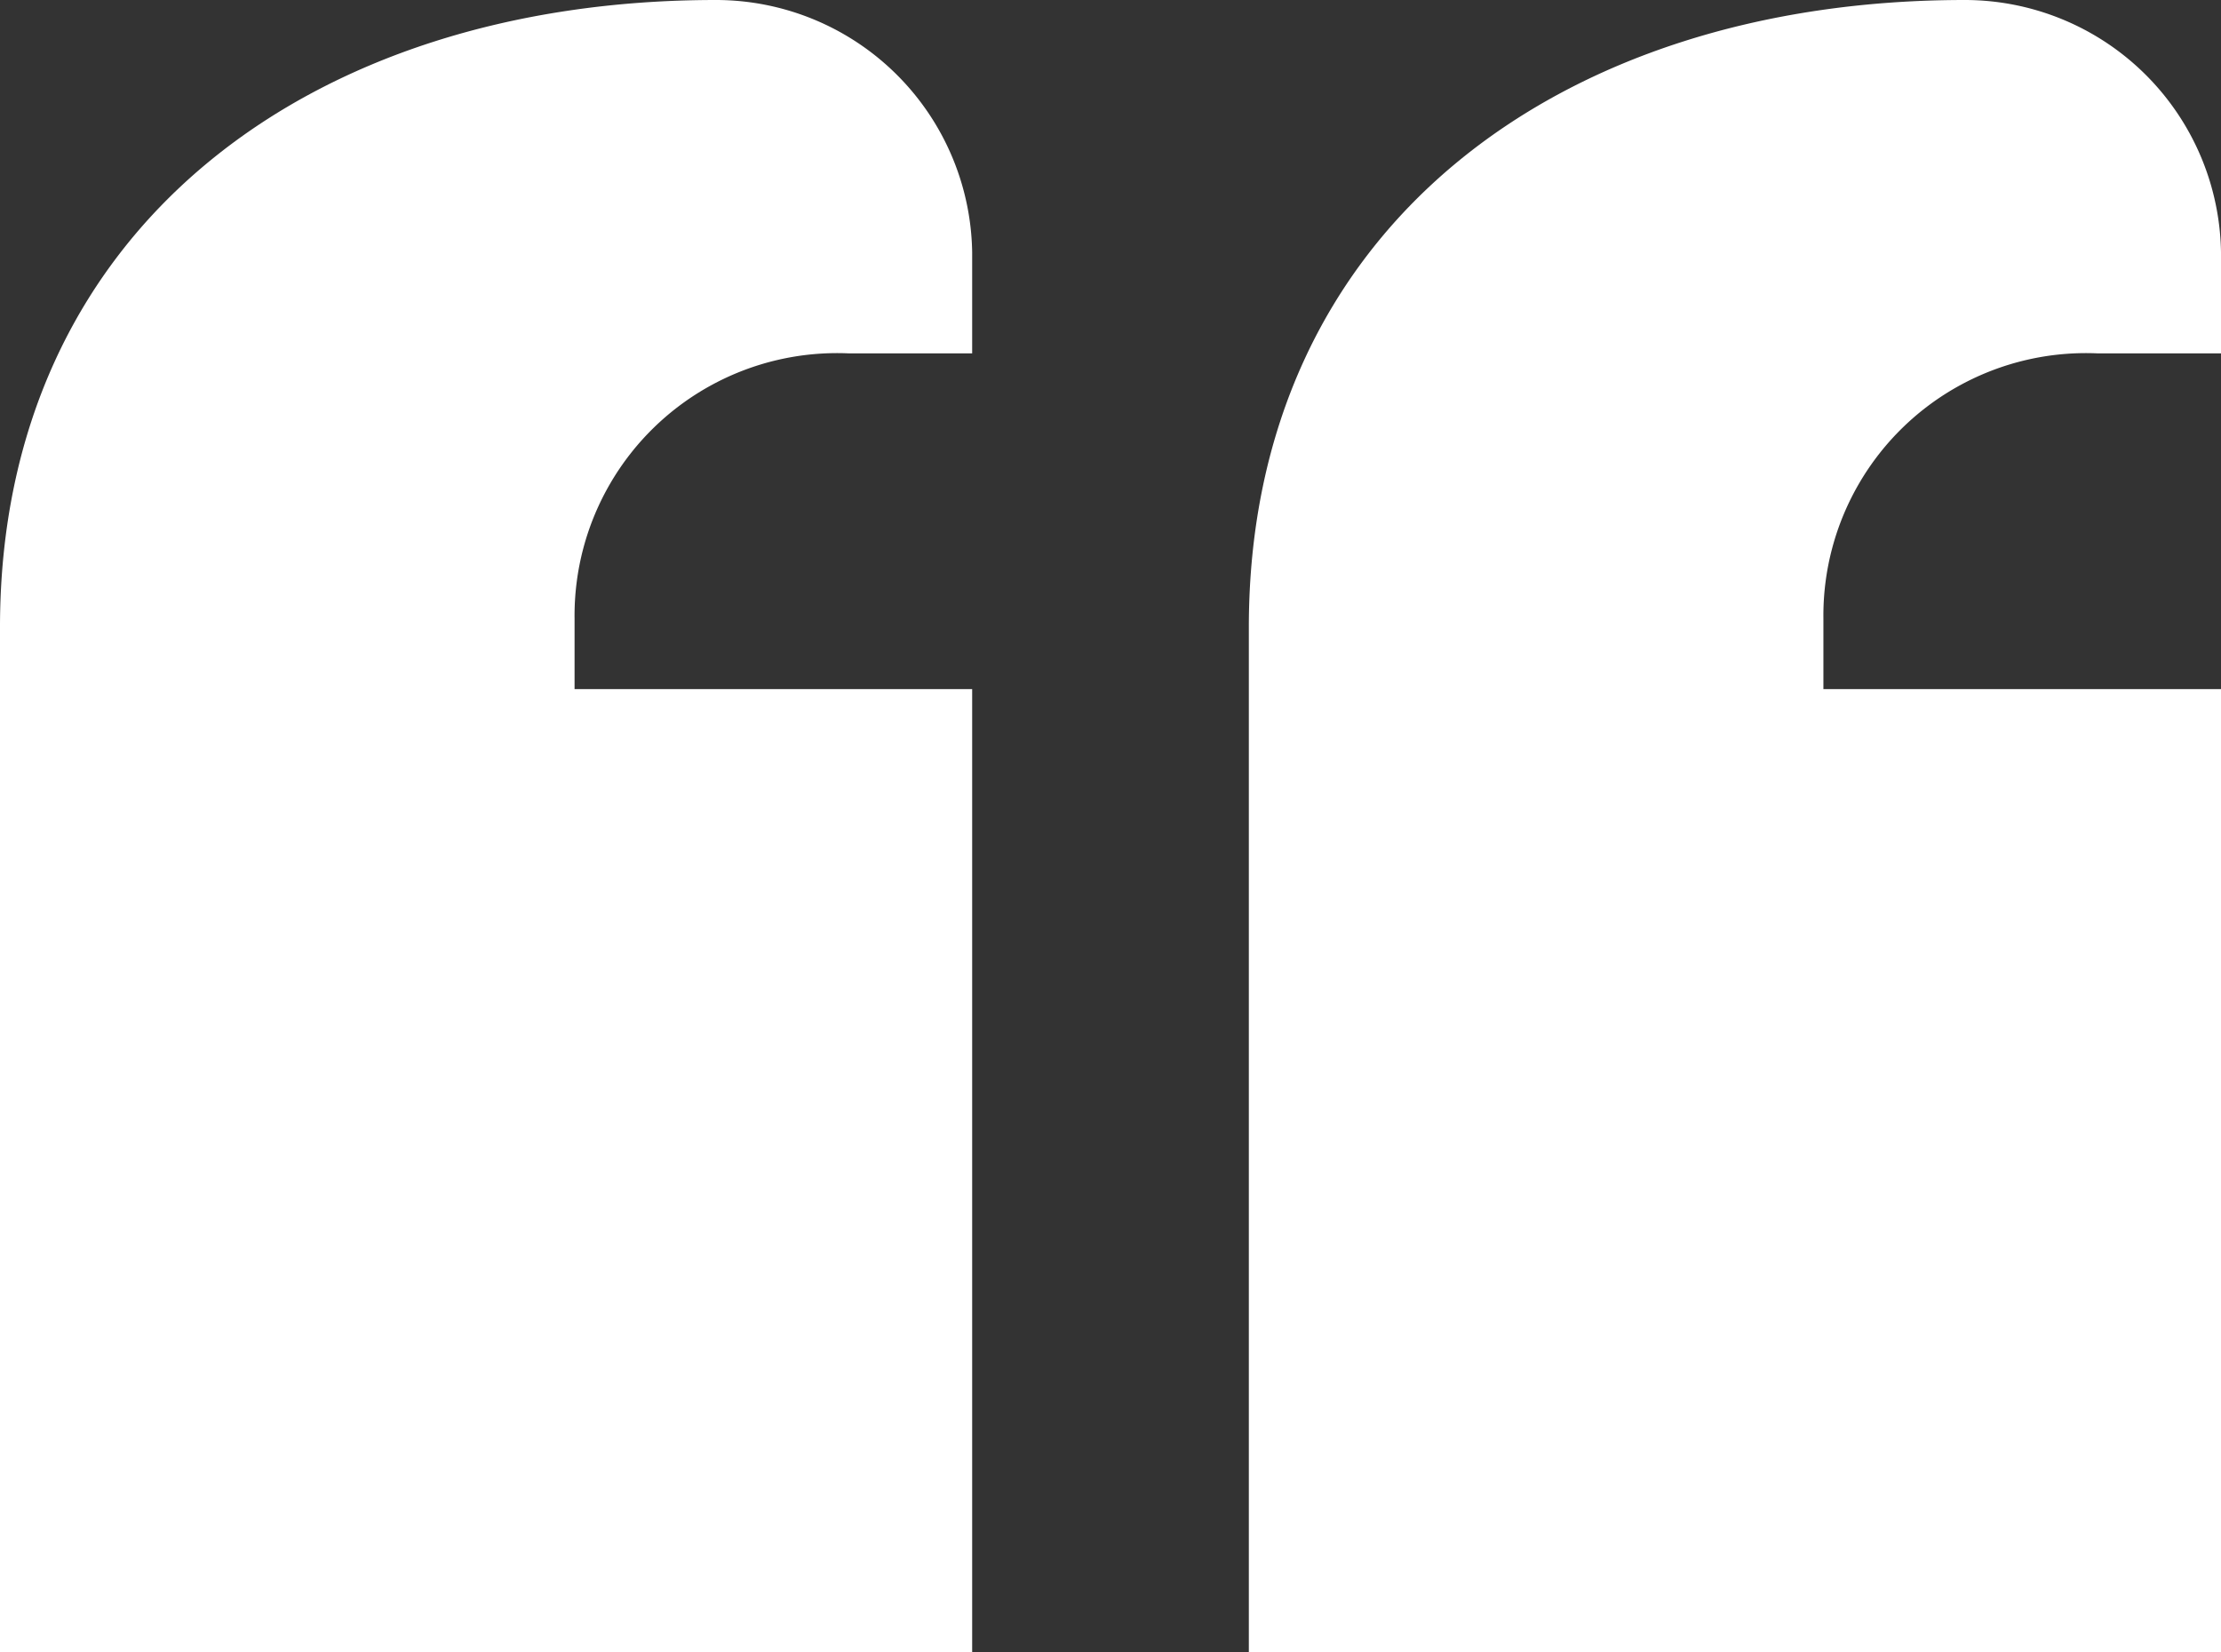
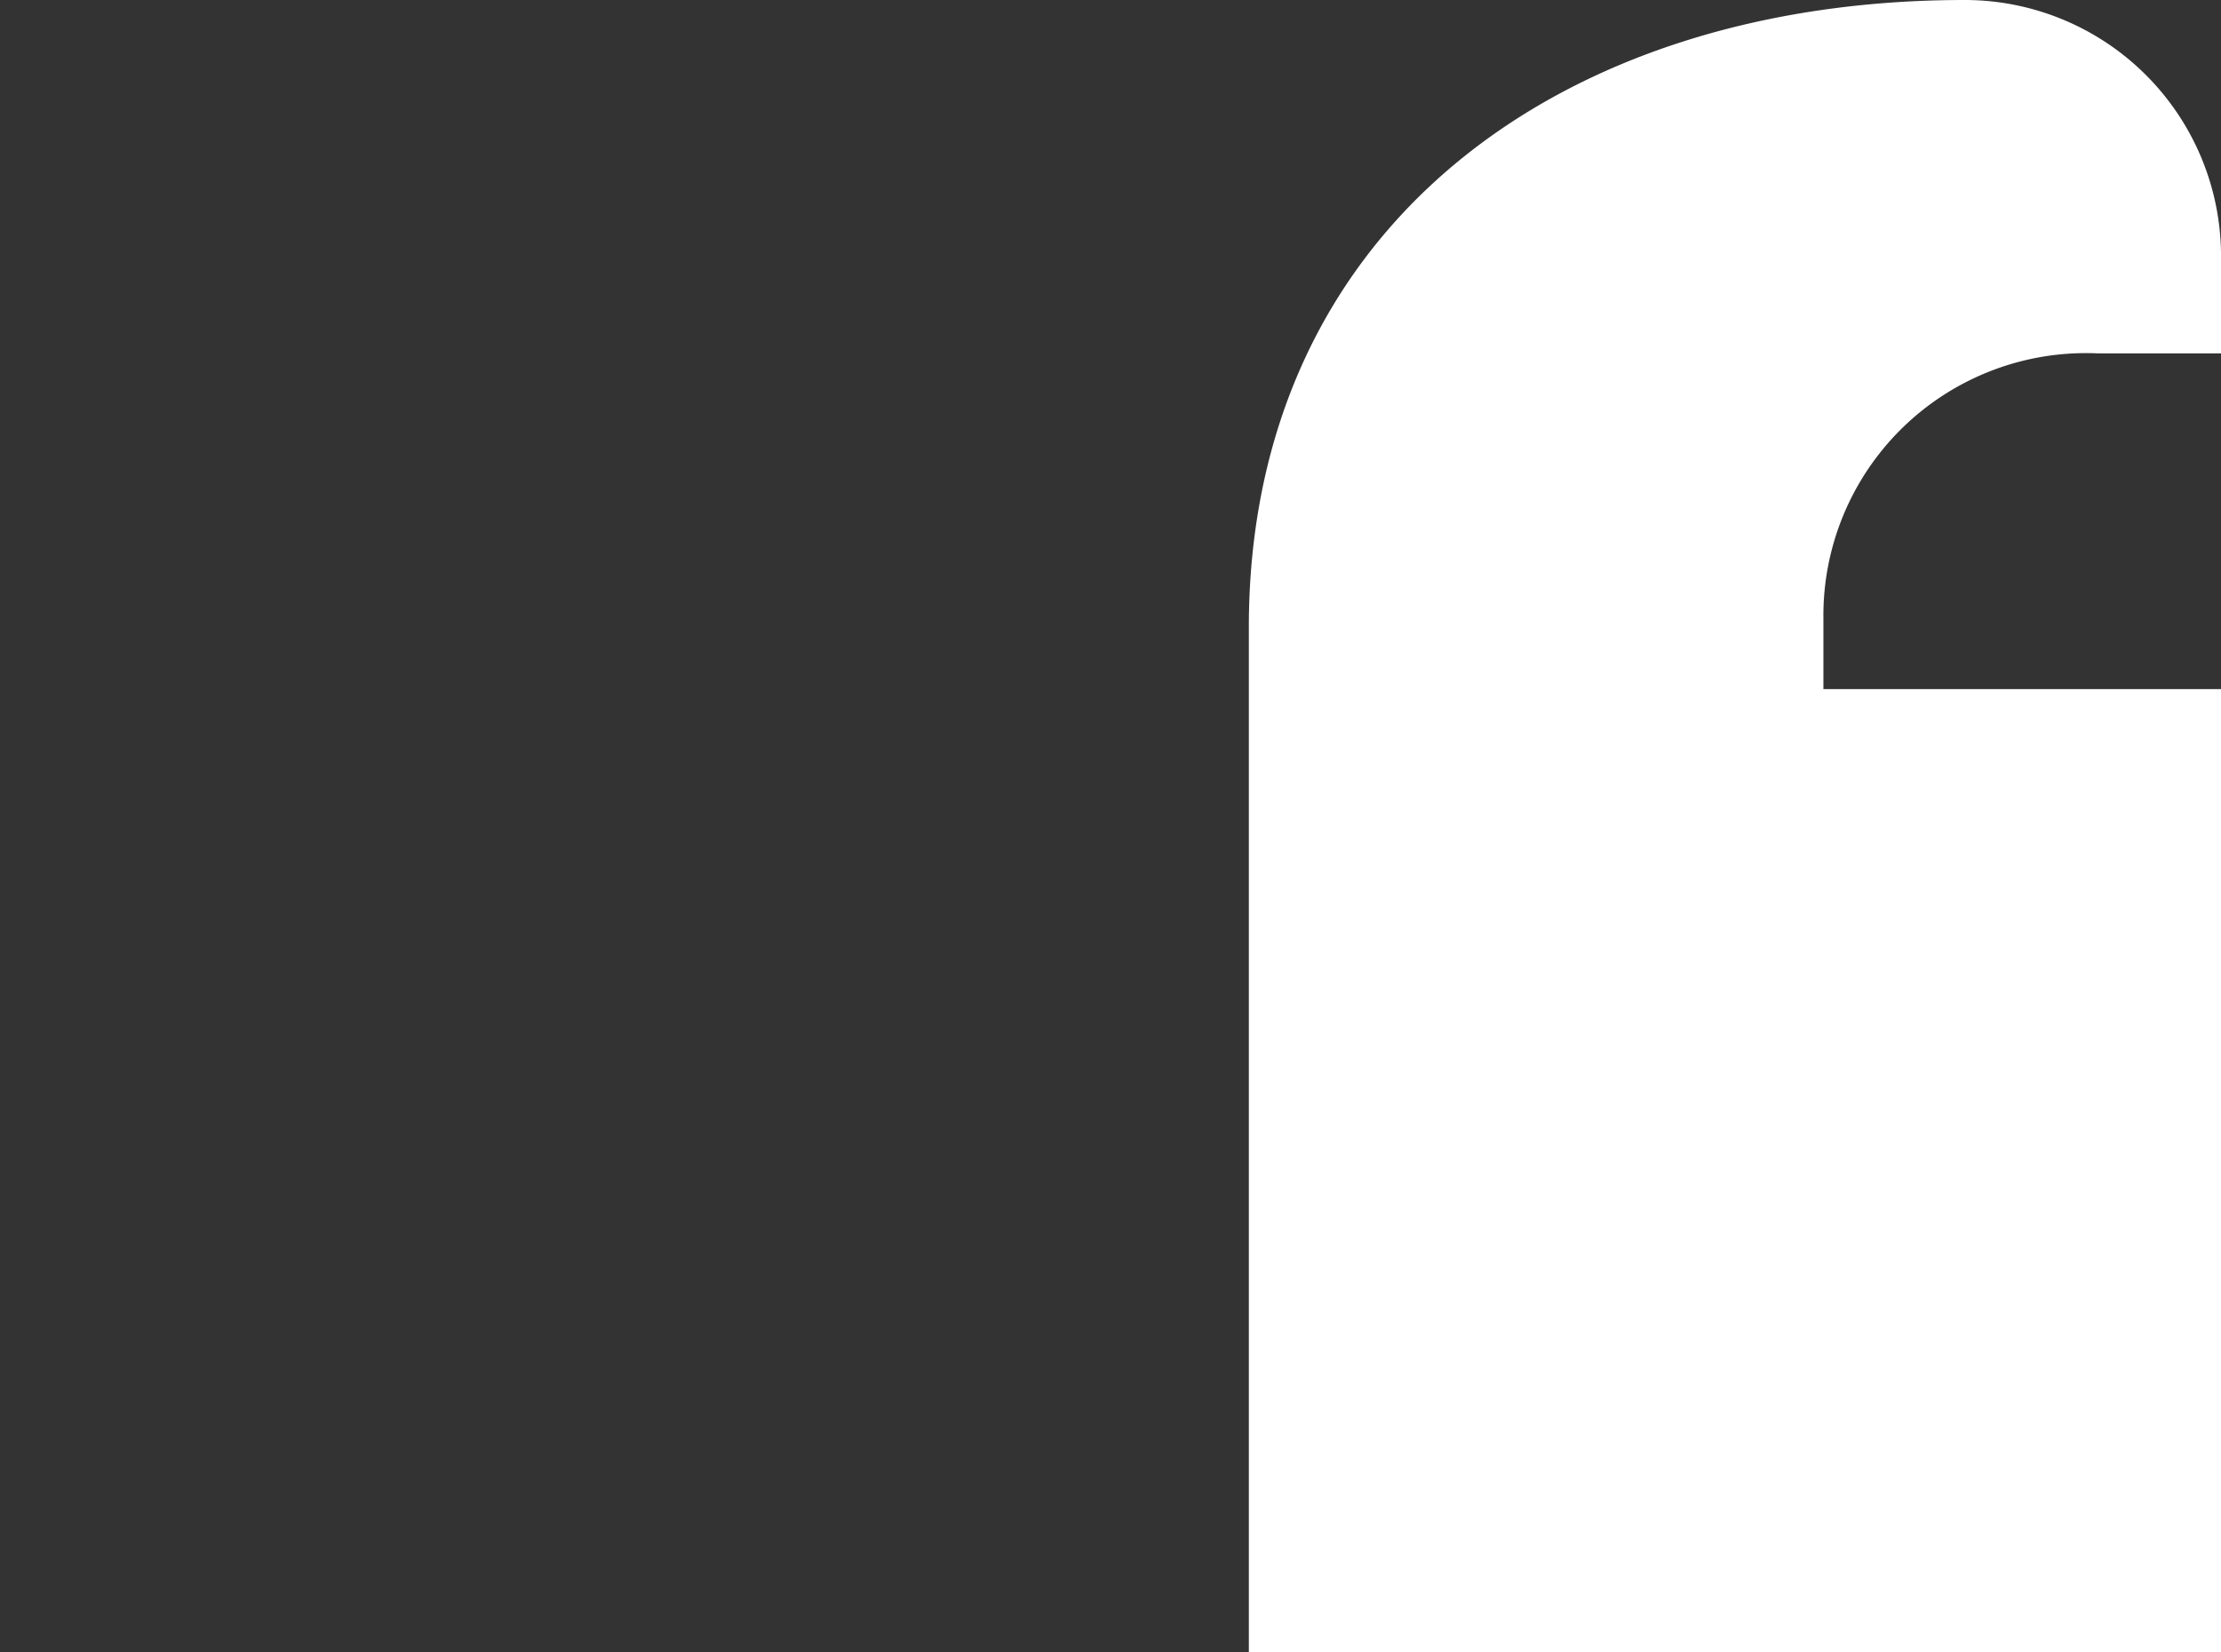
<svg xmlns="http://www.w3.org/2000/svg" width="64.798" height="48.215" viewBox="0 0 64.798 48.215">
  <rect x="0" y="0" width="64.798" height="48.215" fill="#333333" stroke="none" />
  <defs>
    <clipPath id="clip-path">
      <rect id="Rectangle_747" data-name="Rectangle 747" width="28.363" height="48.215" fill="#fff" />
    </clipPath>
  </defs>
  <g id="Group_3900" data-name="Group 3900" transform="translate(-250 -4910)">
    <g id="Group_3898" data-name="Group 3898" transform="translate(286.435 4910)">
      <g id="Group_3897" data-name="Group 3897" transform="translate(0 0)" clip-path="url(#clip-path)">
        <path id="Path_4970" data-name="Path 4970" d="M28.363,29.609v-9.5h-11.6V18.047a7.66,7.66,0,0,1,7.992-7.735h3.609V7.477A7.478,7.478,0,0,0,20.886,0C9.026,0,0,6.7,0,18.305v29.91H28.363V29.609Z" transform="translate(0 0)" fill="#fff" />
      </g>
    </g>
    <g id="Group_3899" data-name="Group 3899" transform="translate(250 4910)">
      <g id="Group_3897-2" data-name="Group 3897" transform="translate(0 0)" clip-path="url(#clip-path)">
-         <path id="Path_4970-2" data-name="Path 4970" d="M28.363,29.609v-9.5h-11.6V18.047a7.66,7.66,0,0,1,7.992-7.735h3.609V7.477A7.478,7.478,0,0,0,20.886,0C9.026,0,0,6.7,0,18.305v29.91H28.363V29.609Z" transform="translate(0 0)" fill="#fff" />
-       </g>
+         </g>
    </g>
  </g>
</svg>